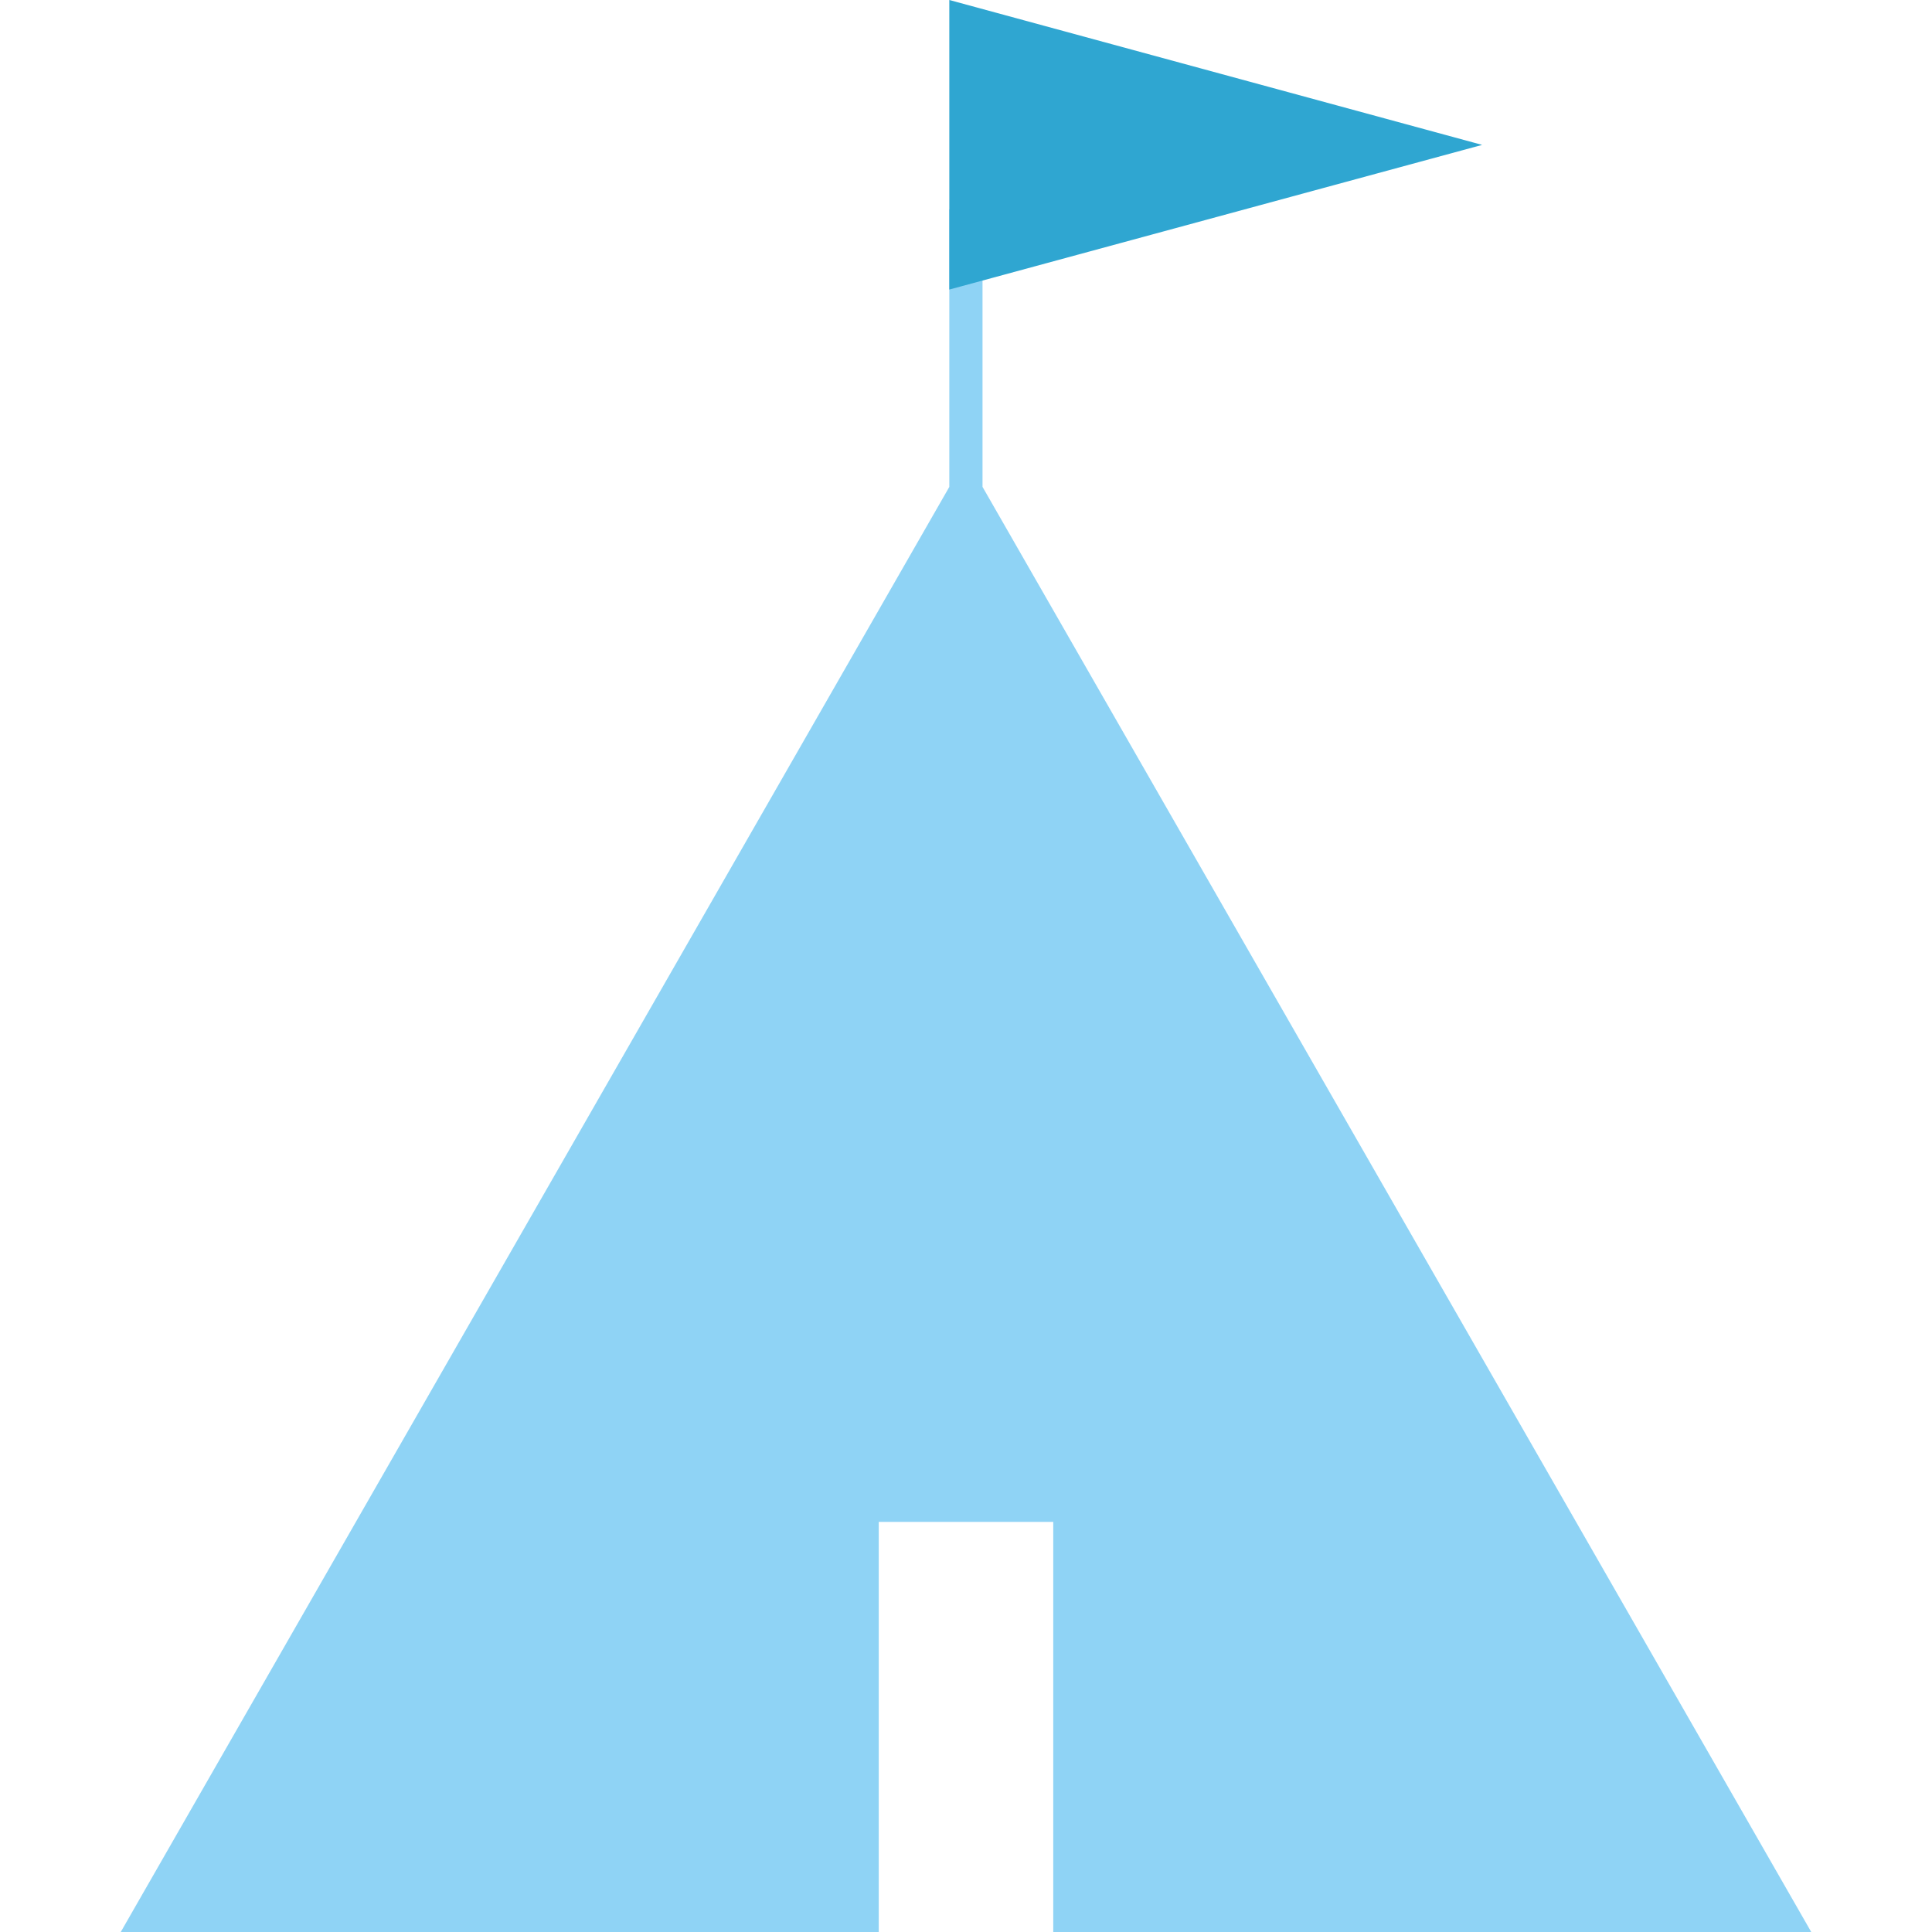
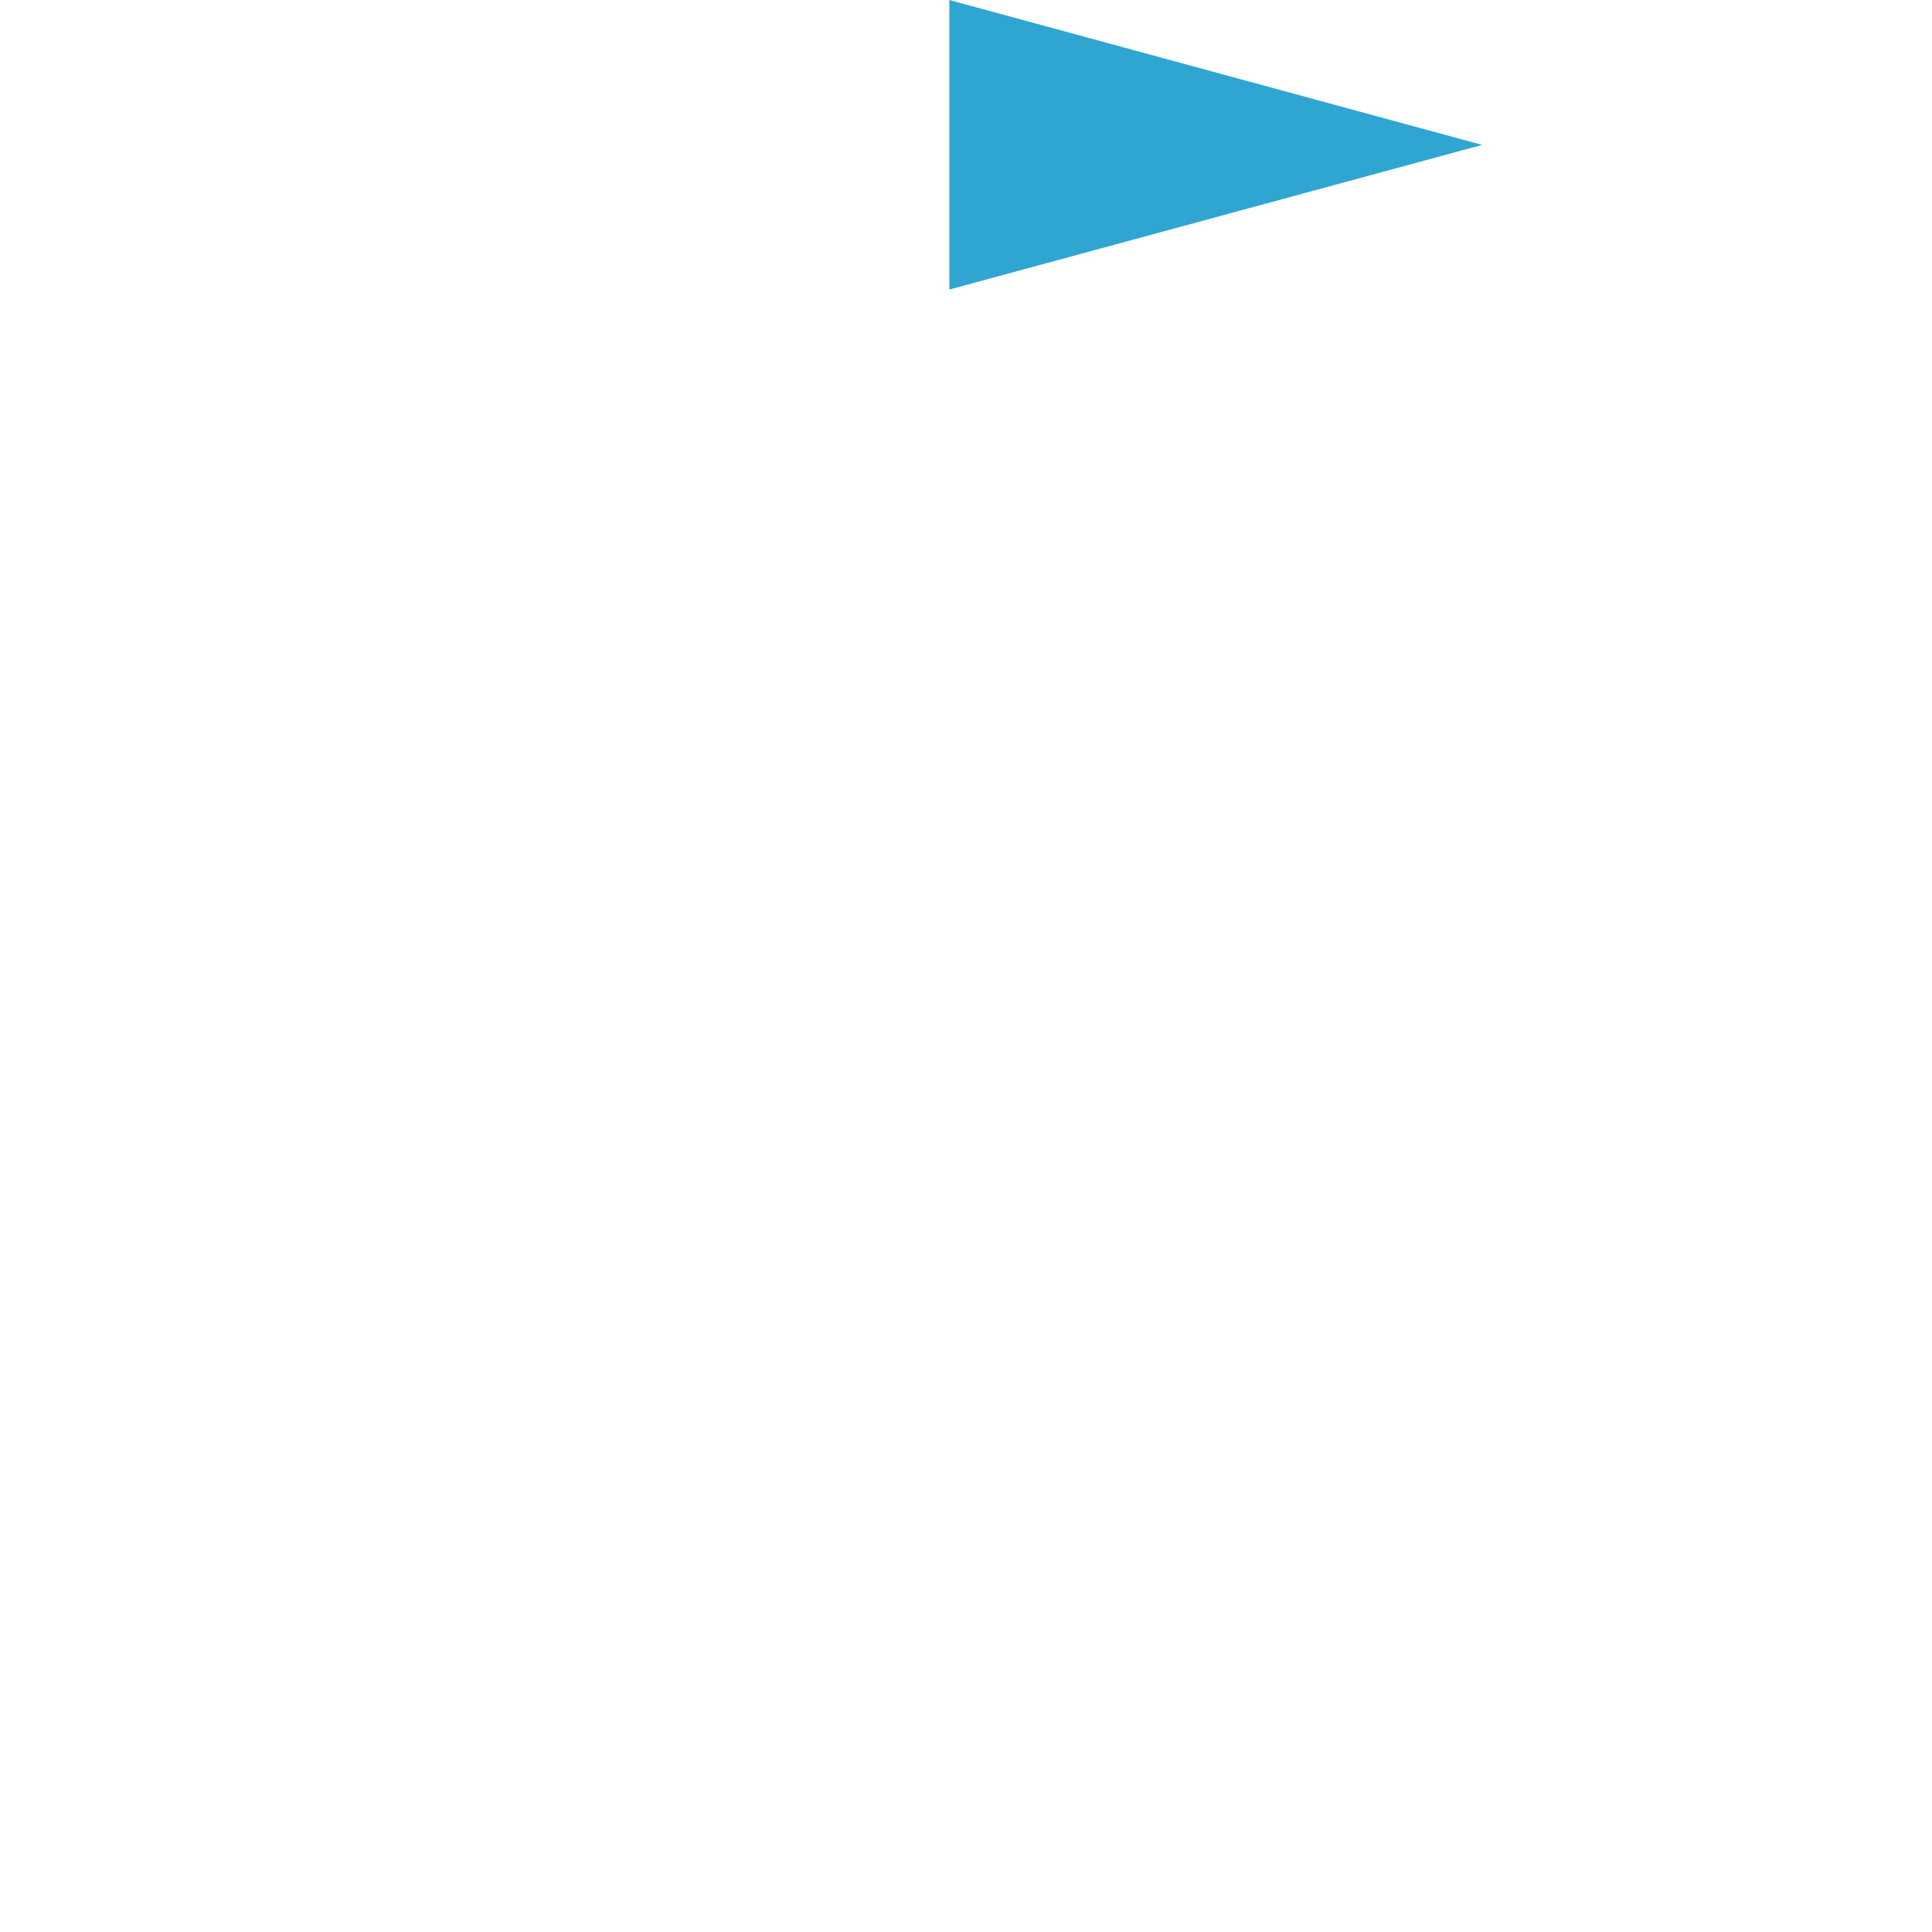
<svg xmlns="http://www.w3.org/2000/svg" id="レイヤー_1" data-name="レイヤー 1" width="80" height="80" viewBox="0 0 80 80">
  <defs>
    <style>.cls-1{fill:#8fd3f5;}.cls-2{fill:#2fa6d1;}</style>
  </defs>
-   <polygon class="cls-1" points="75 80 40.684 20.16 40.684 8.667 39.309 8.667 39.309 20.162 5 80 36.387 80 36.387 63.018 43.613 63.018 43.613 80 75 80" />
-   <path class="cls-2" d="M61.372,6,39.309,0V11.99Z" />
+   <path class="cls-2" d="M61.372,6,39.309,0V11.99" />
</svg>